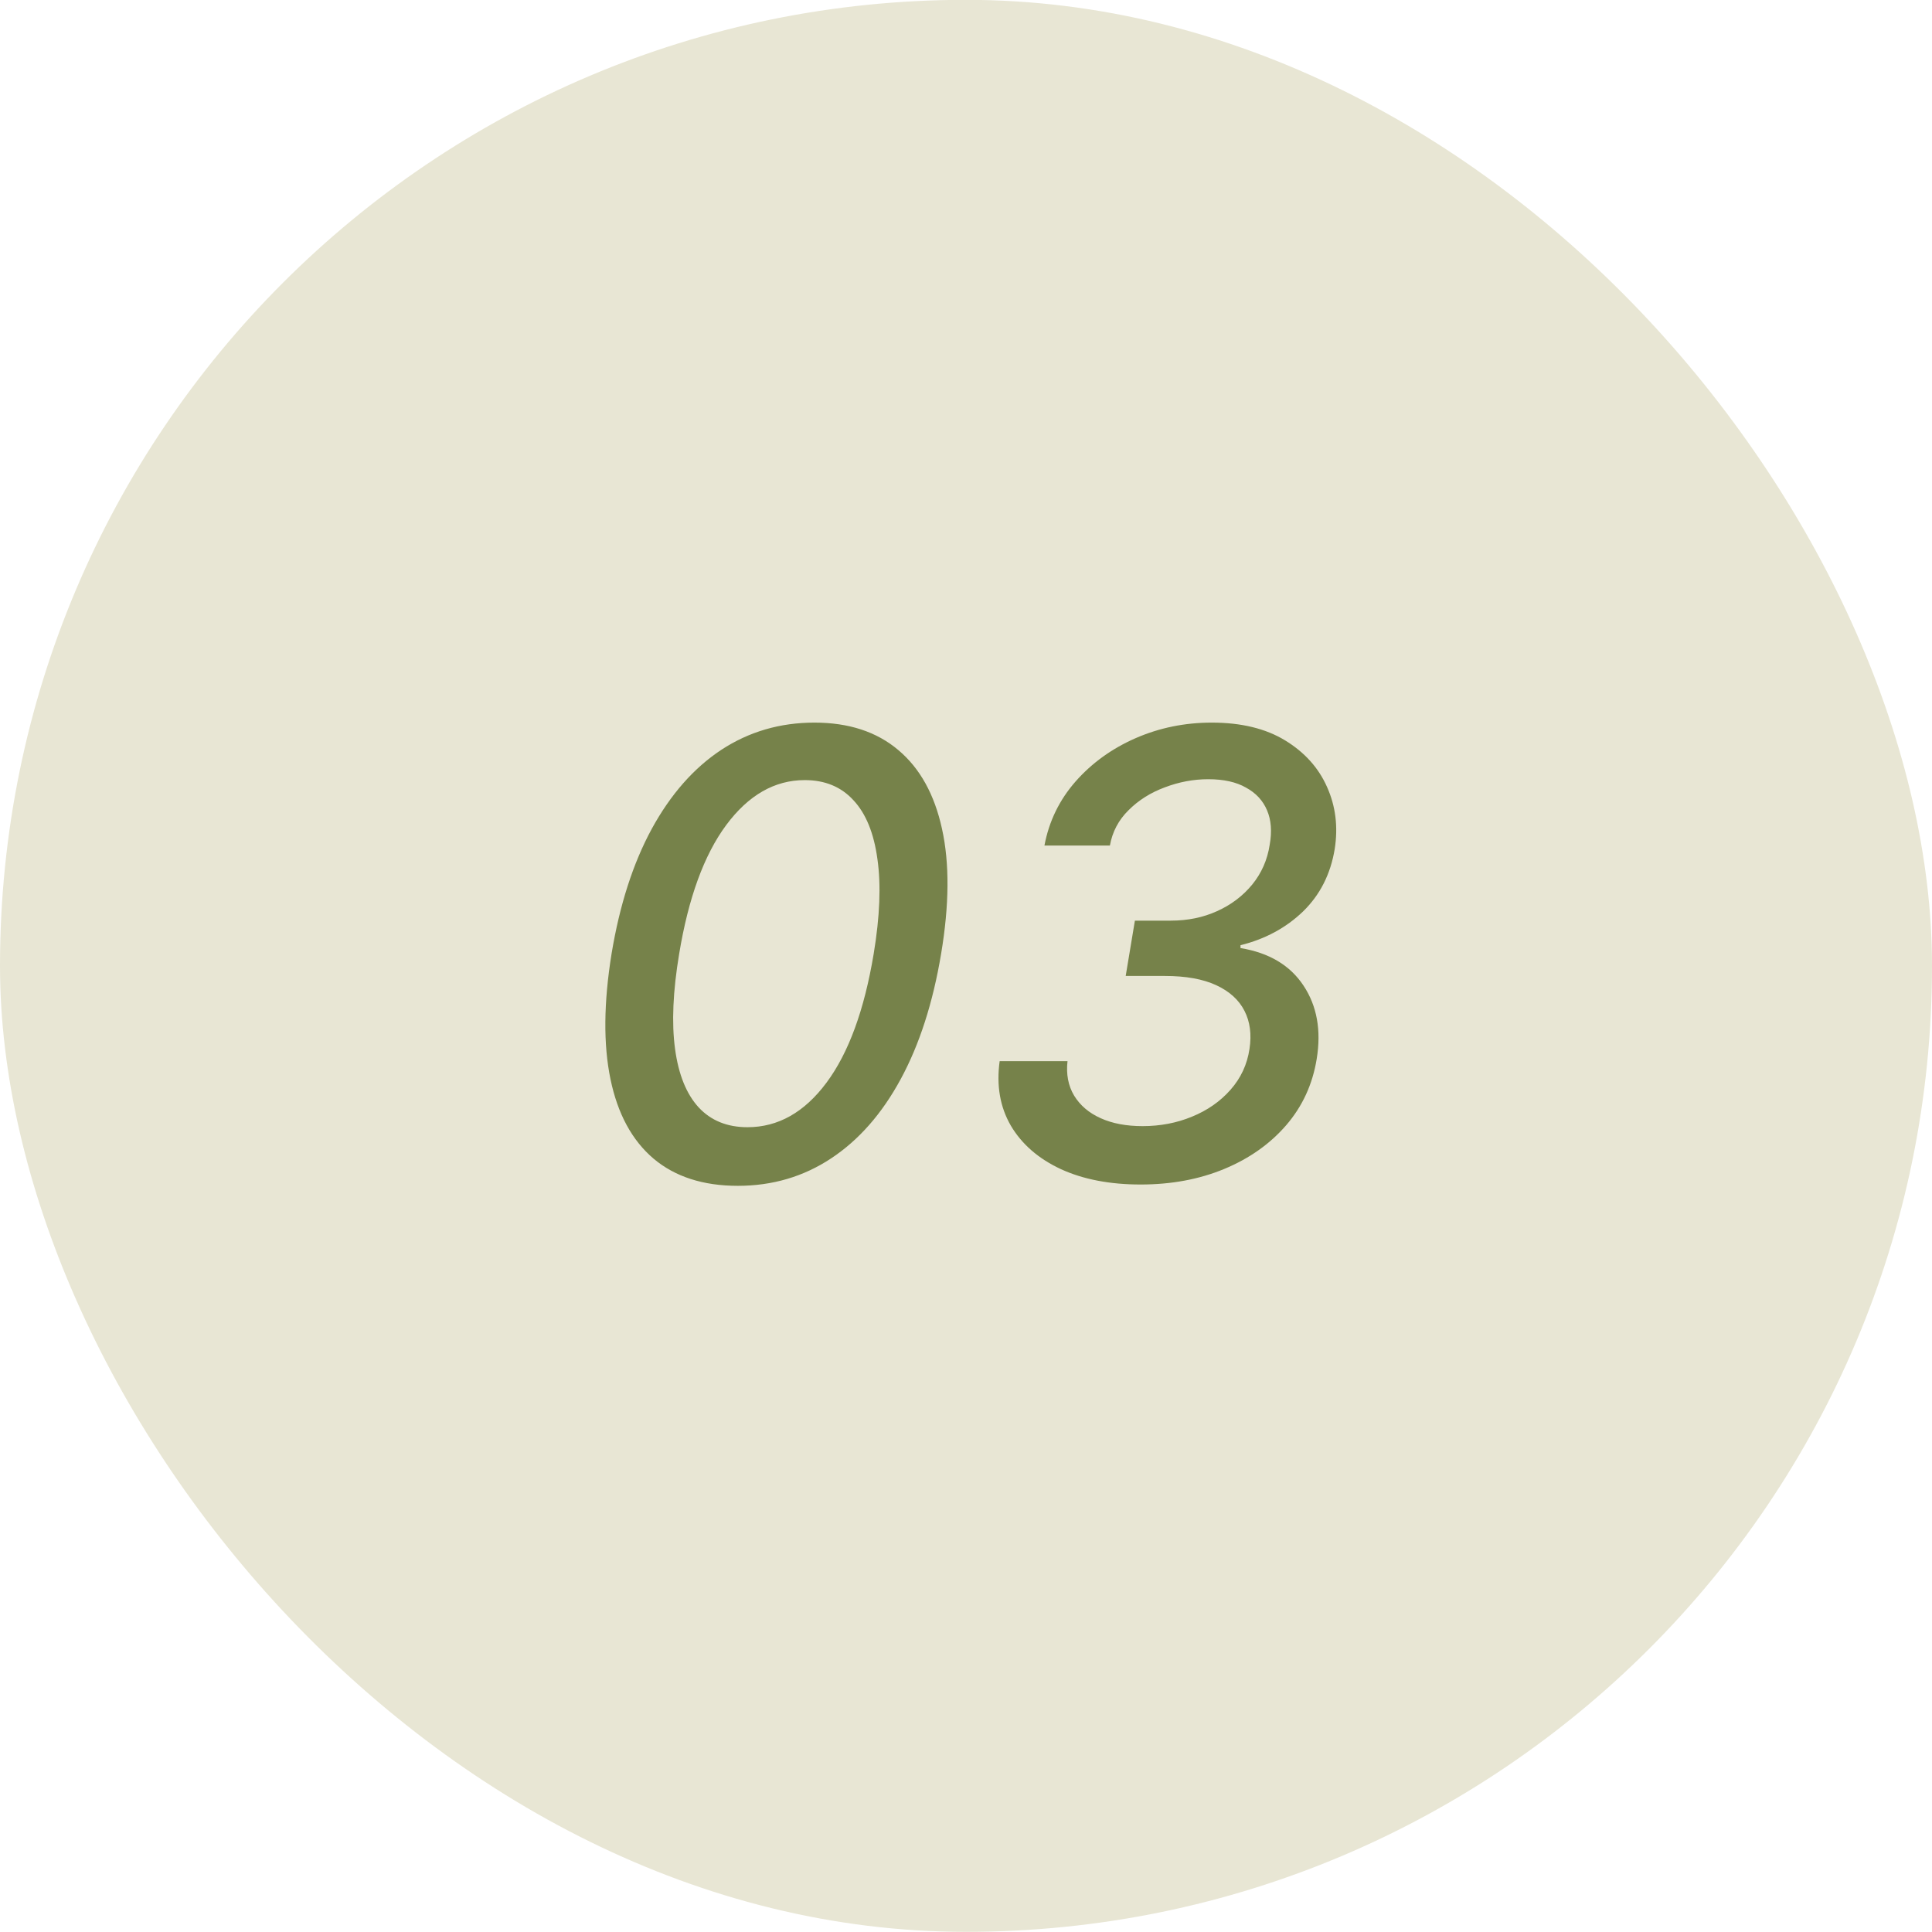
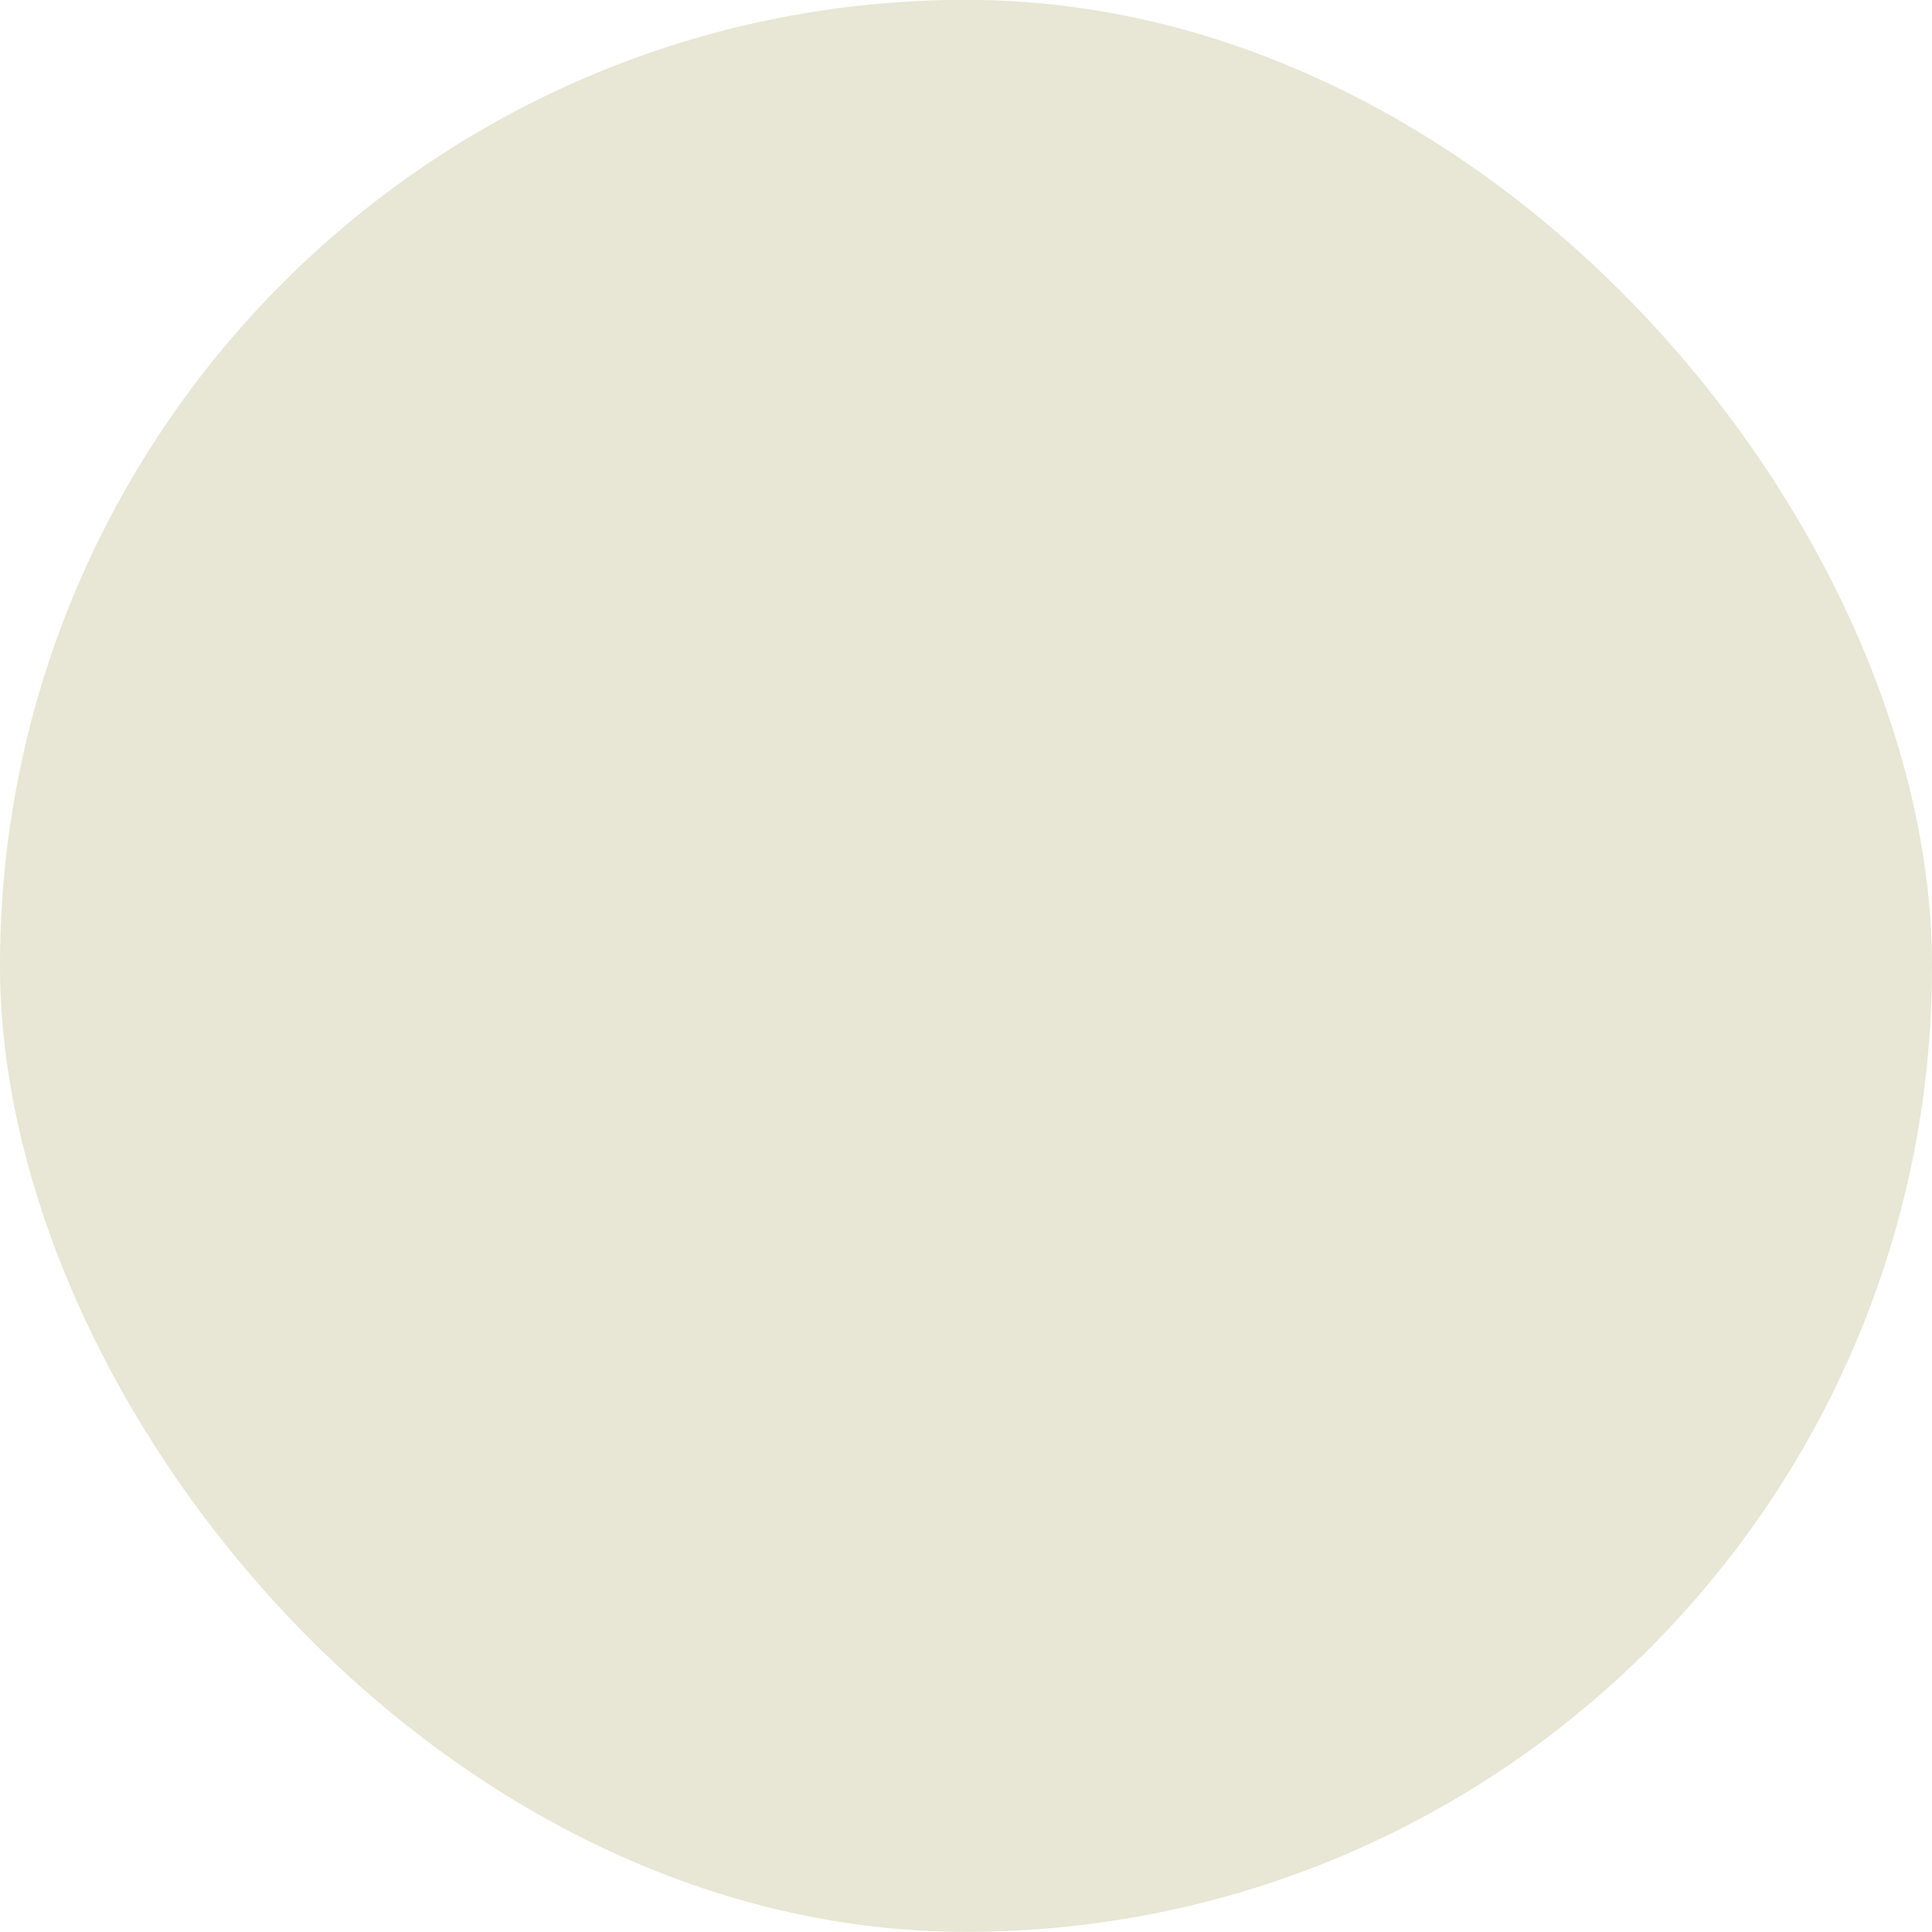
<svg xmlns="http://www.w3.org/2000/svg" width="50" height="50" viewBox="0 0 50 50" fill="none">
  <rect y="-0.004" width="50" height="50" rx="25" fill="#E8E6D4" />
-   <path d="M19.095 30.689C18.197 30.689 17.47 30.454 16.913 29.985C16.356 29.511 15.985 28.826 15.799 27.928C15.613 27.03 15.623 25.949 15.827 24.684C16.036 23.422 16.382 22.345 16.867 21.451C17.356 20.557 17.956 19.875 18.668 19.405C19.384 18.936 20.187 18.701 21.077 18.701C21.964 18.701 22.687 18.937 23.248 19.411C23.808 19.881 24.185 20.561 24.379 21.451C24.576 22.341 24.568 23.418 24.356 24.684C24.144 25.953 23.795 27.034 23.31 27.928C22.826 28.822 22.225 29.506 21.509 29.979C20.793 30.453 19.988 30.689 19.095 30.689ZM19.345 29.172C20.136 29.172 20.818 28.788 21.39 28.019C21.962 27.25 22.369 26.138 22.611 24.684C22.771 23.718 22.803 22.901 22.708 22.235C22.617 21.564 22.411 21.057 22.089 20.712C21.771 20.363 21.35 20.189 20.827 20.189C20.047 20.189 19.369 20.578 18.793 21.354C18.221 22.127 17.816 23.237 17.577 24.684C17.415 25.653 17.379 26.473 17.47 27.144C17.56 27.811 17.765 28.316 18.083 28.661C18.401 29.002 18.822 29.172 19.345 29.172ZM29.519 30.655C28.724 30.655 28.036 30.523 27.457 30.258C26.877 29.988 26.445 29.613 26.161 29.133C25.881 28.651 25.784 28.095 25.871 27.462H27.627C27.589 27.803 27.646 28.1 27.798 28.354C27.953 28.608 28.182 28.803 28.485 28.939C28.788 29.076 29.15 29.144 29.57 29.144C30.029 29.144 30.455 29.062 30.849 28.899C31.246 28.737 31.578 28.506 31.843 28.206C32.112 27.903 32.277 27.549 32.337 27.144C32.394 26.769 32.351 26.441 32.207 26.161C32.063 25.877 31.818 25.655 31.474 25.496C31.129 25.337 30.688 25.258 30.15 25.258H29.133L29.371 23.826H30.303C30.739 23.826 31.137 23.744 31.496 23.581C31.86 23.418 32.163 23.189 32.406 22.894C32.648 22.598 32.8 22.254 32.86 21.86C32.921 21.519 32.898 21.223 32.792 20.973C32.686 20.72 32.504 20.523 32.246 20.383C31.993 20.238 31.667 20.166 31.269 20.166C30.887 20.166 30.512 20.237 30.144 20.377C29.777 20.513 29.464 20.71 29.207 20.968C28.949 21.221 28.788 21.526 28.724 21.883H27.03C27.148 21.254 27.417 20.701 27.837 20.223C28.258 19.746 28.775 19.373 29.389 19.104C30.006 18.835 30.663 18.701 31.36 18.701C32.121 18.701 32.754 18.854 33.258 19.161C33.762 19.468 34.123 19.869 34.343 20.365C34.566 20.862 34.633 21.398 34.542 21.973C34.436 22.621 34.163 23.159 33.724 23.587C33.284 24.011 32.745 24.303 32.104 24.462V24.536C32.843 24.657 33.387 24.981 33.735 25.508C34.084 26.034 34.197 26.666 34.076 27.405C33.97 28.061 33.707 28.633 33.286 29.121C32.866 29.606 32.332 29.983 31.684 30.252C31.036 30.521 30.315 30.655 29.519 30.655Z" fill="#76824A" />
</svg>